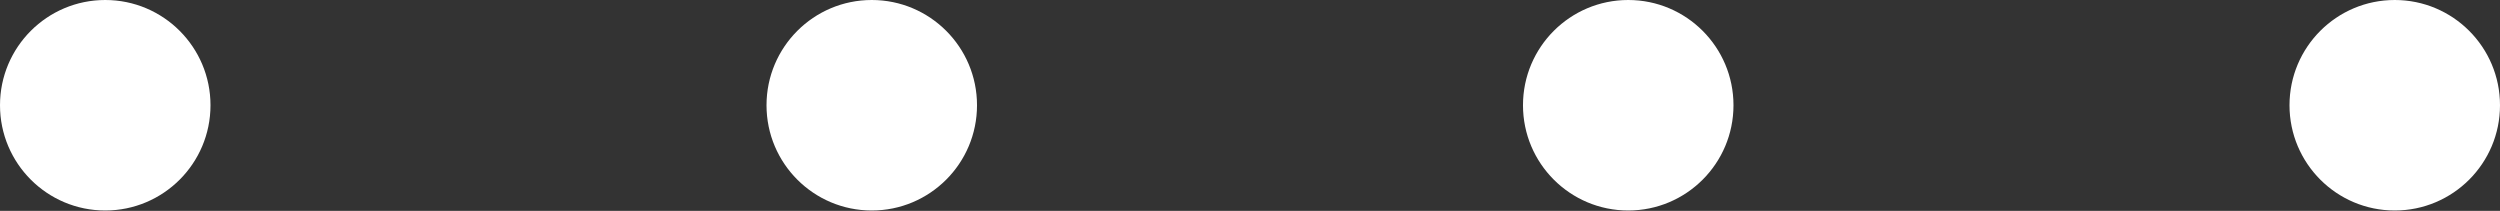
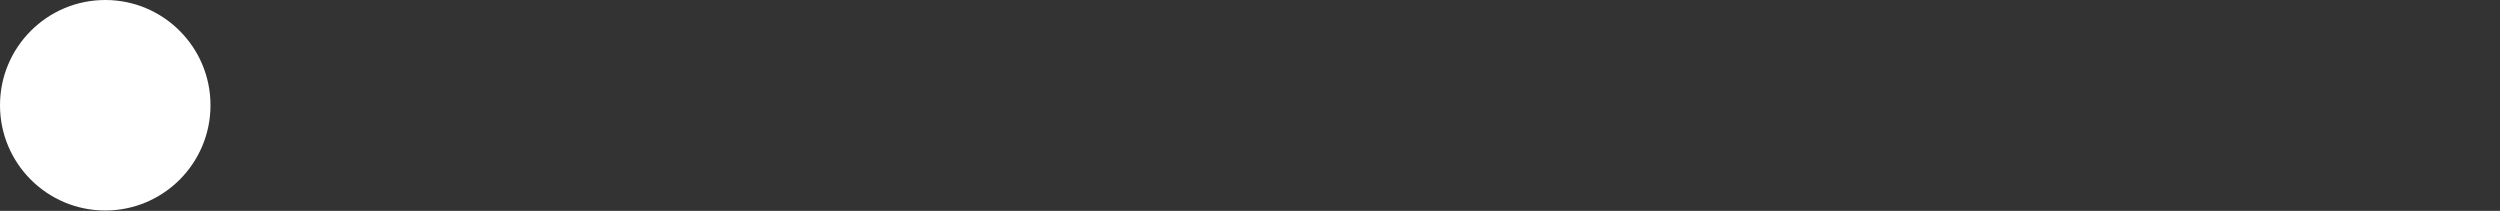
<svg xmlns="http://www.w3.org/2000/svg" version="1.1" viewBox="0 0 722.1 60.9">
  <rect x="0" y="0" width="722.1" height="60.9" fill="#333333" stroke="none" />
  <defs>
    <style> .cls-1 { fill: #fff; } </style>
  </defs>
  <g>
    <g id="Laag_1">
      <circle class="cls-1" cx="30.4" cy="30.4" r="30.4" />
-       <circle class="cls-1" cx="251.8" cy="30.4" r="30.4" />
-       <circle class="cls-1" cx="470.3" cy="30.4" r="30.4" />
-       <circle class="cls-1" cx="691.7" cy="30.4" r="30.4" />
    </g>
  </g>
</svg>